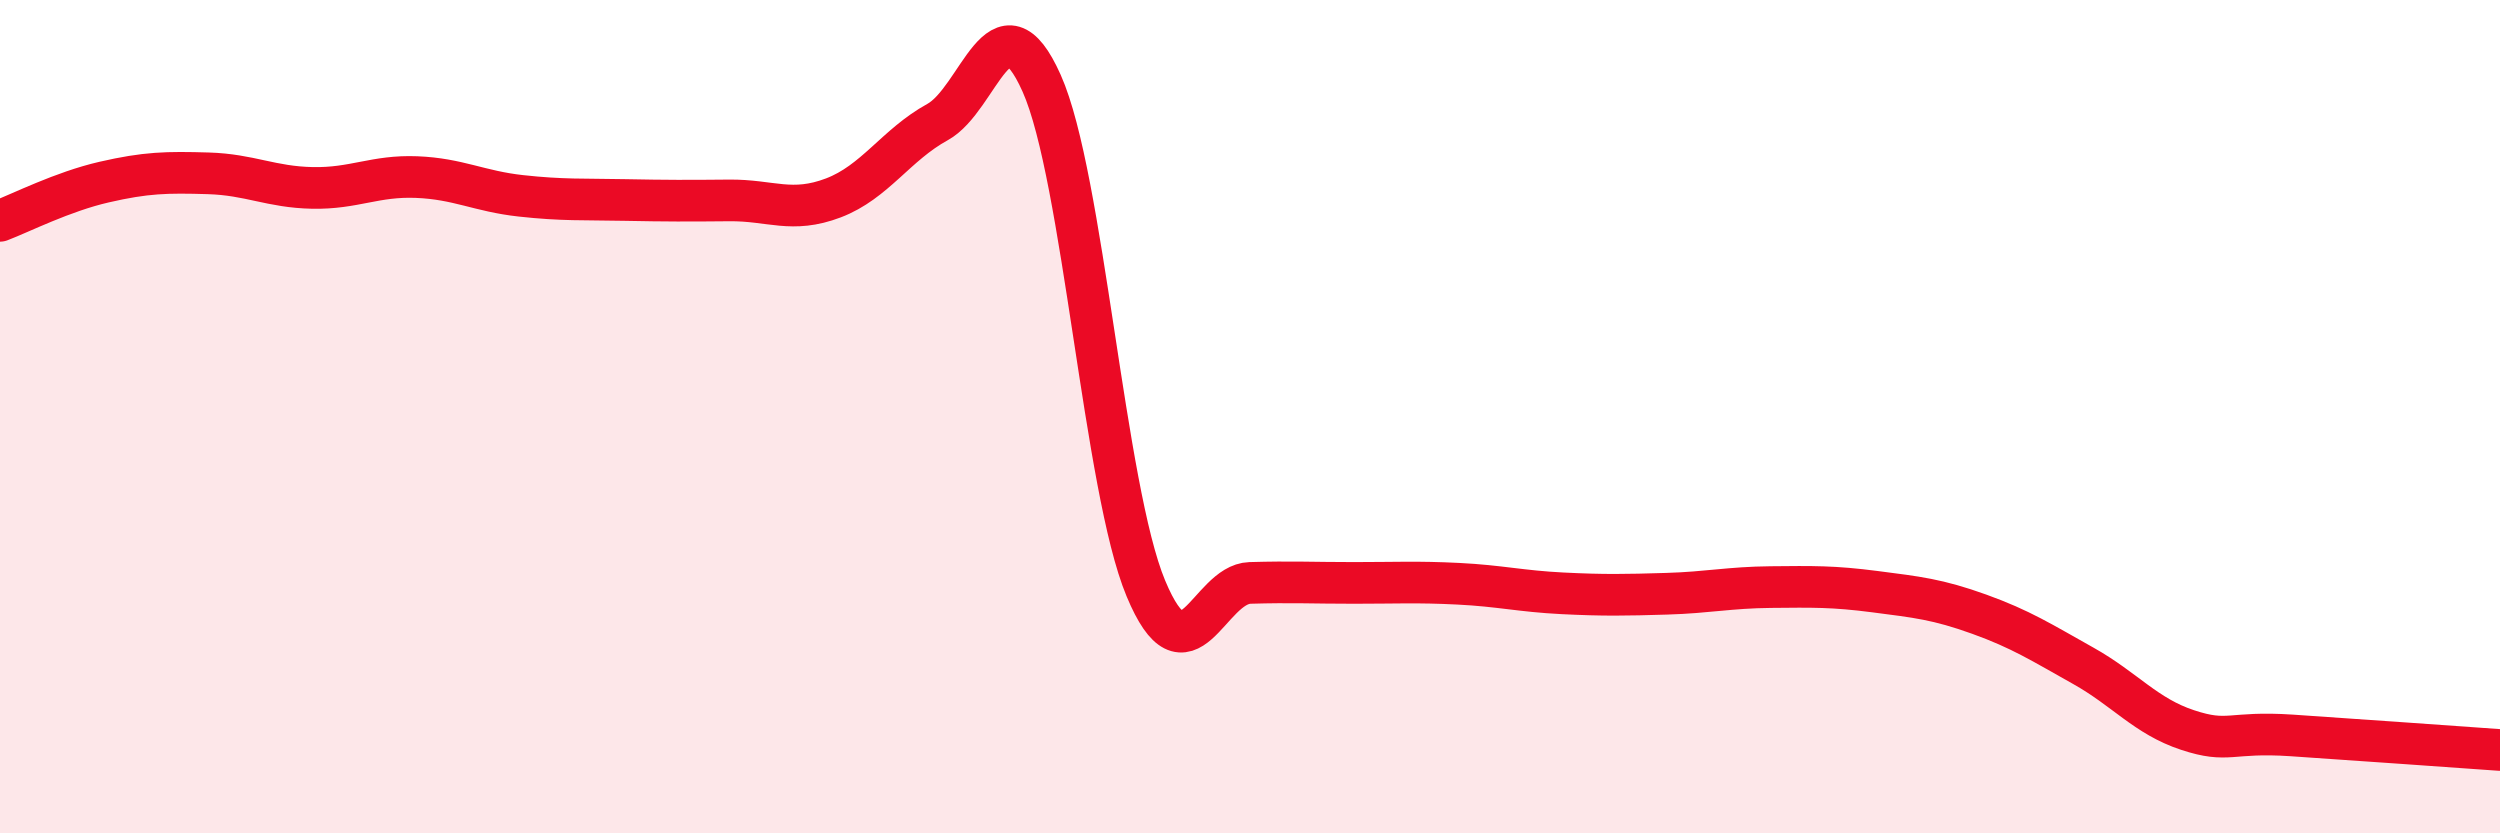
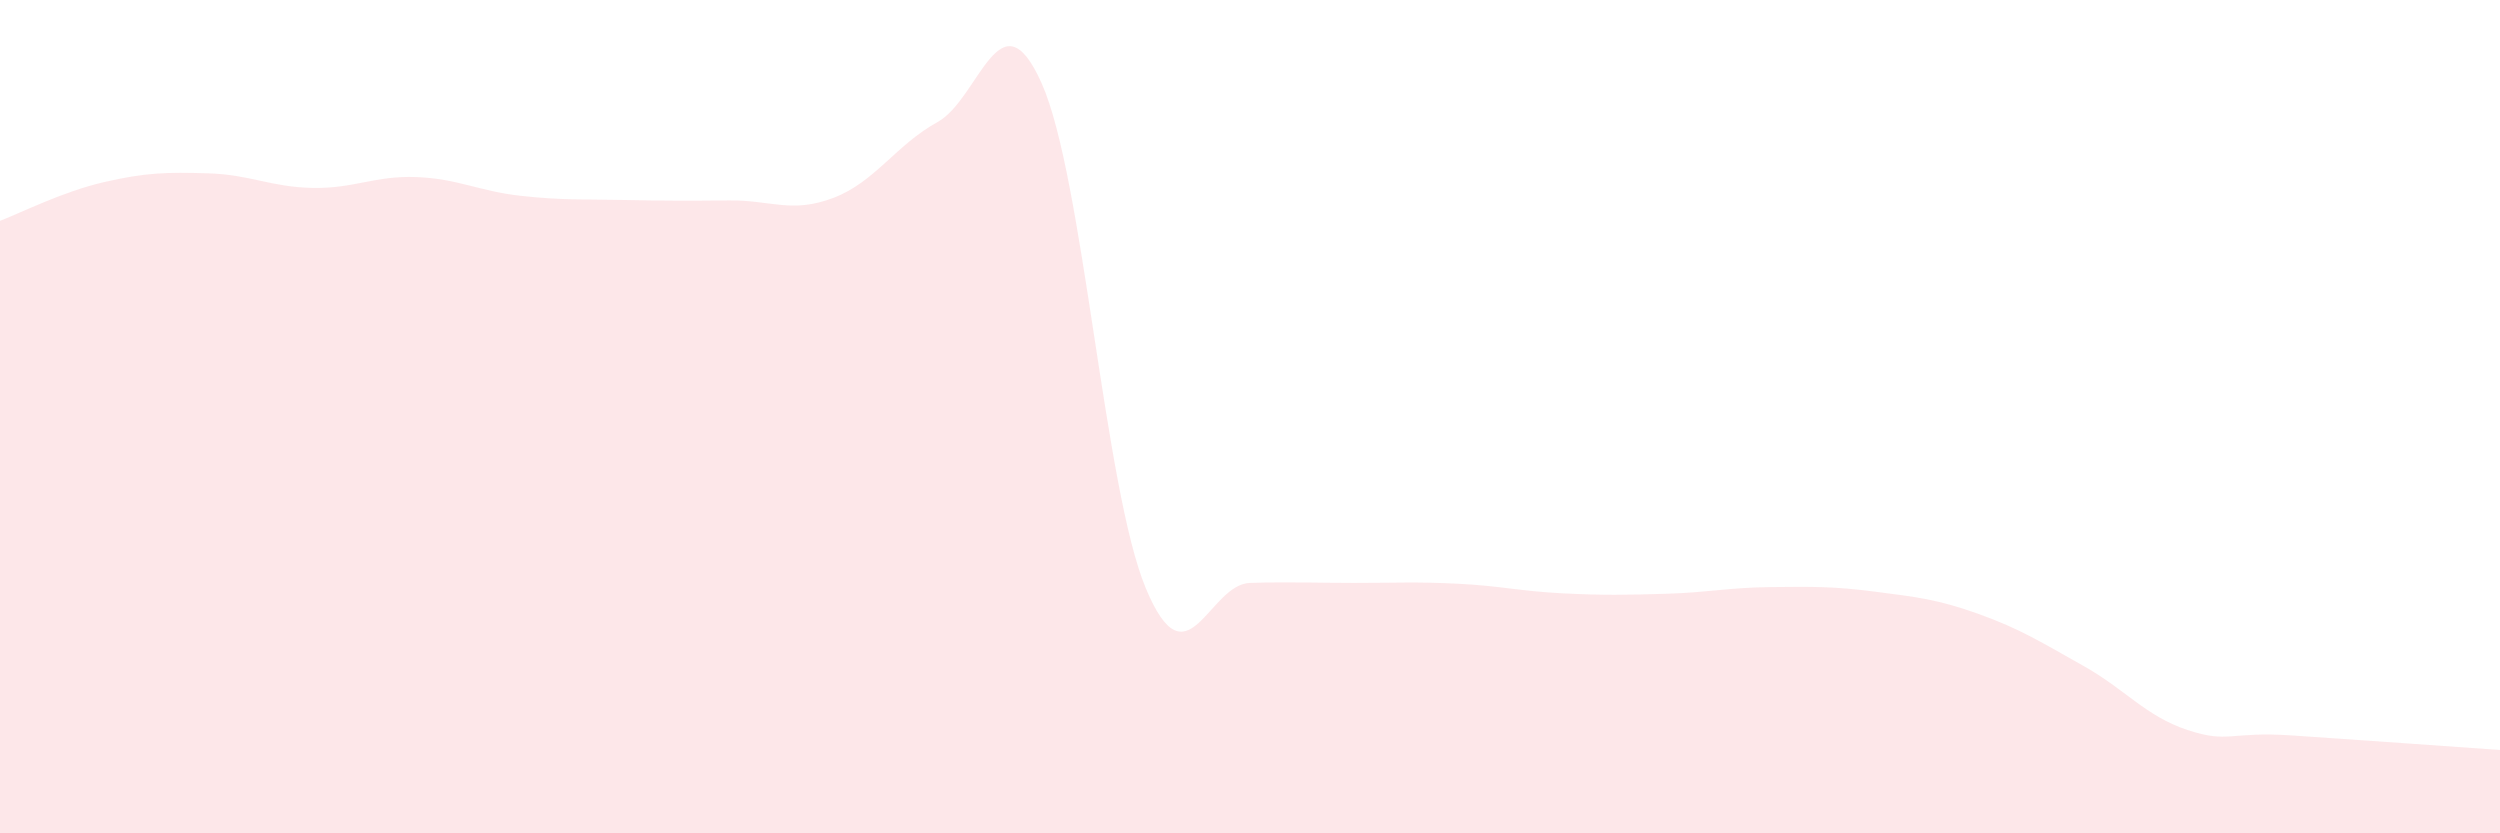
<svg xmlns="http://www.w3.org/2000/svg" width="60" height="20" viewBox="0 0 60 20">
  <path d="M 0,5.3 C 0.5,5.11 1.5,4.6 2.5,4.37 C 3.5,4.14 4,4.13 5,4.16 C 6,4.19 6.5,4.49 7.5,4.51 C 8.5,4.53 9,4.21 10,4.25 C 11,4.29 11.5,4.59 12.5,4.7 C 13.5,4.81 14,4.78 15,4.8 C 16,4.82 16.5,4.82 17.5,4.81 C 18.5,4.8 19,5.13 20,4.75 C 21,4.37 21.5,3.48 22.5,2.93 C 23.5,2.38 24,-0.24 25,2 C 26,4.24 26.5,11.72 27.5,14.12 C 28.5,16.52 29,14.02 30,13.99 C 31,13.96 31.5,13.99 32.5,13.99 C 33.5,13.99 34,13.96 35,14.01 C 36,14.06 36.5,14.19 37.5,14.24 C 38.5,14.29 39,14.28 40,14.25 C 41,14.22 41.5,14.1 42.5,14.09 C 43.5,14.08 44,14.07 45,14.2 C 46,14.33 46.5,14.38 47.5,14.74 C 48.5,15.1 49,15.42 50,15.98 C 51,16.54 51.5,17.19 52.5,17.52 C 53.5,17.85 53.5,17.55 55,17.65 C 56.5,17.75 59,17.93 60,18L60 20L0 20Z" fill="#EB0A25" opacity="0.1" stroke-linecap="round" stroke-linejoin="round" />
-   <path d="M 0,5.3 C 0.5,5.11 1.5,4.6 2.5,4.37 C 3.5,4.14 4,4.13 5,4.16 C 6,4.19 6.5,4.49 7.5,4.51 C 8.5,4.53 9,4.21 10,4.25 C 11,4.29 11.5,4.59 12.5,4.7 C 13.5,4.81 14,4.78 15,4.8 C 16,4.82 16.5,4.82 17.5,4.81 C 18.5,4.8 19,5.13 20,4.75 C 21,4.37 21.5,3.48 22.5,2.93 C 23.5,2.38 24,-0.24 25,2 C 26,4.24 26.5,11.72 27.5,14.12 C 28.5,16.52 29,14.02 30,13.99 C 31,13.96 31.5,13.99 32.5,13.99 C 33.5,13.99 34,13.96 35,14.01 C 36,14.06 36.5,14.19 37.5,14.24 C 38.5,14.29 39,14.28 40,14.25 C 41,14.22 41.5,14.1 42.5,14.09 C 43.5,14.08 44,14.07 45,14.2 C 46,14.33 46.5,14.38 47.5,14.74 C 48.5,15.1 49,15.42 50,15.98 C 51,16.54 51.5,17.19 52.5,17.52 C 53.5,17.85 53.5,17.55 55,17.65 C 56.5,17.75 59,17.93 60,18" stroke="#EB0A25" stroke-width="1" fill="none" stroke-linecap="round" stroke-linejoin="round" />
</svg>